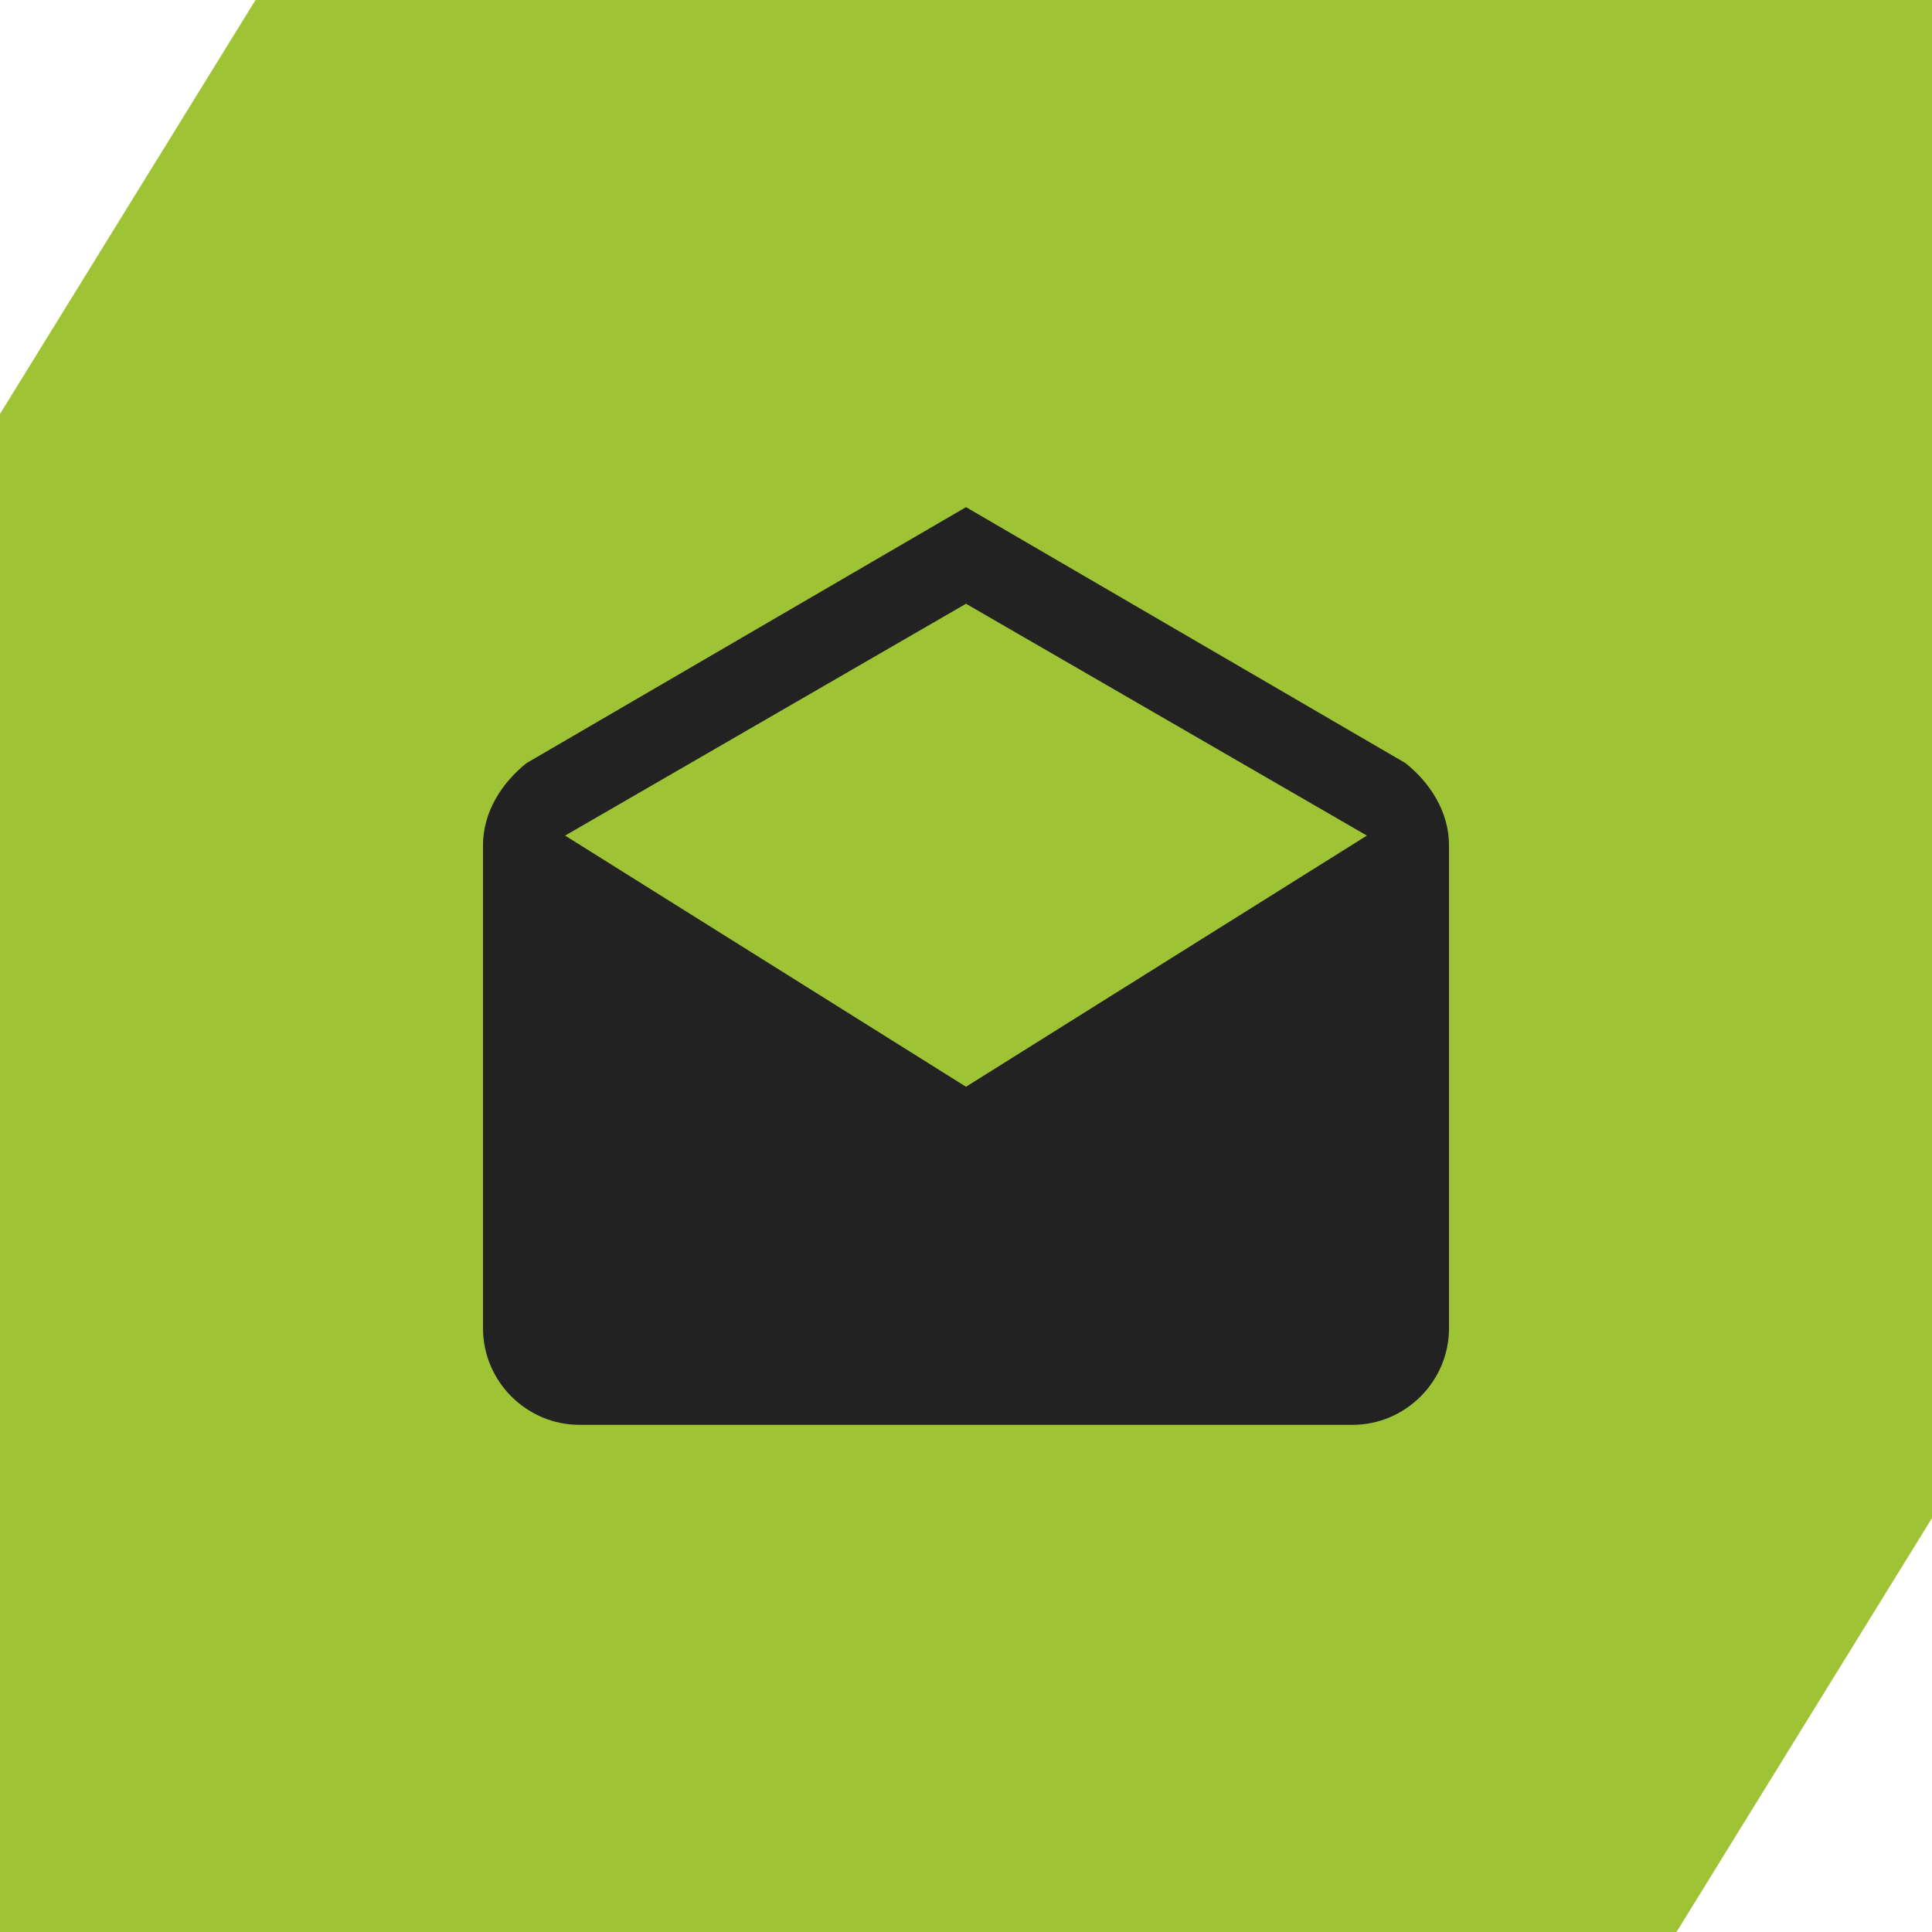
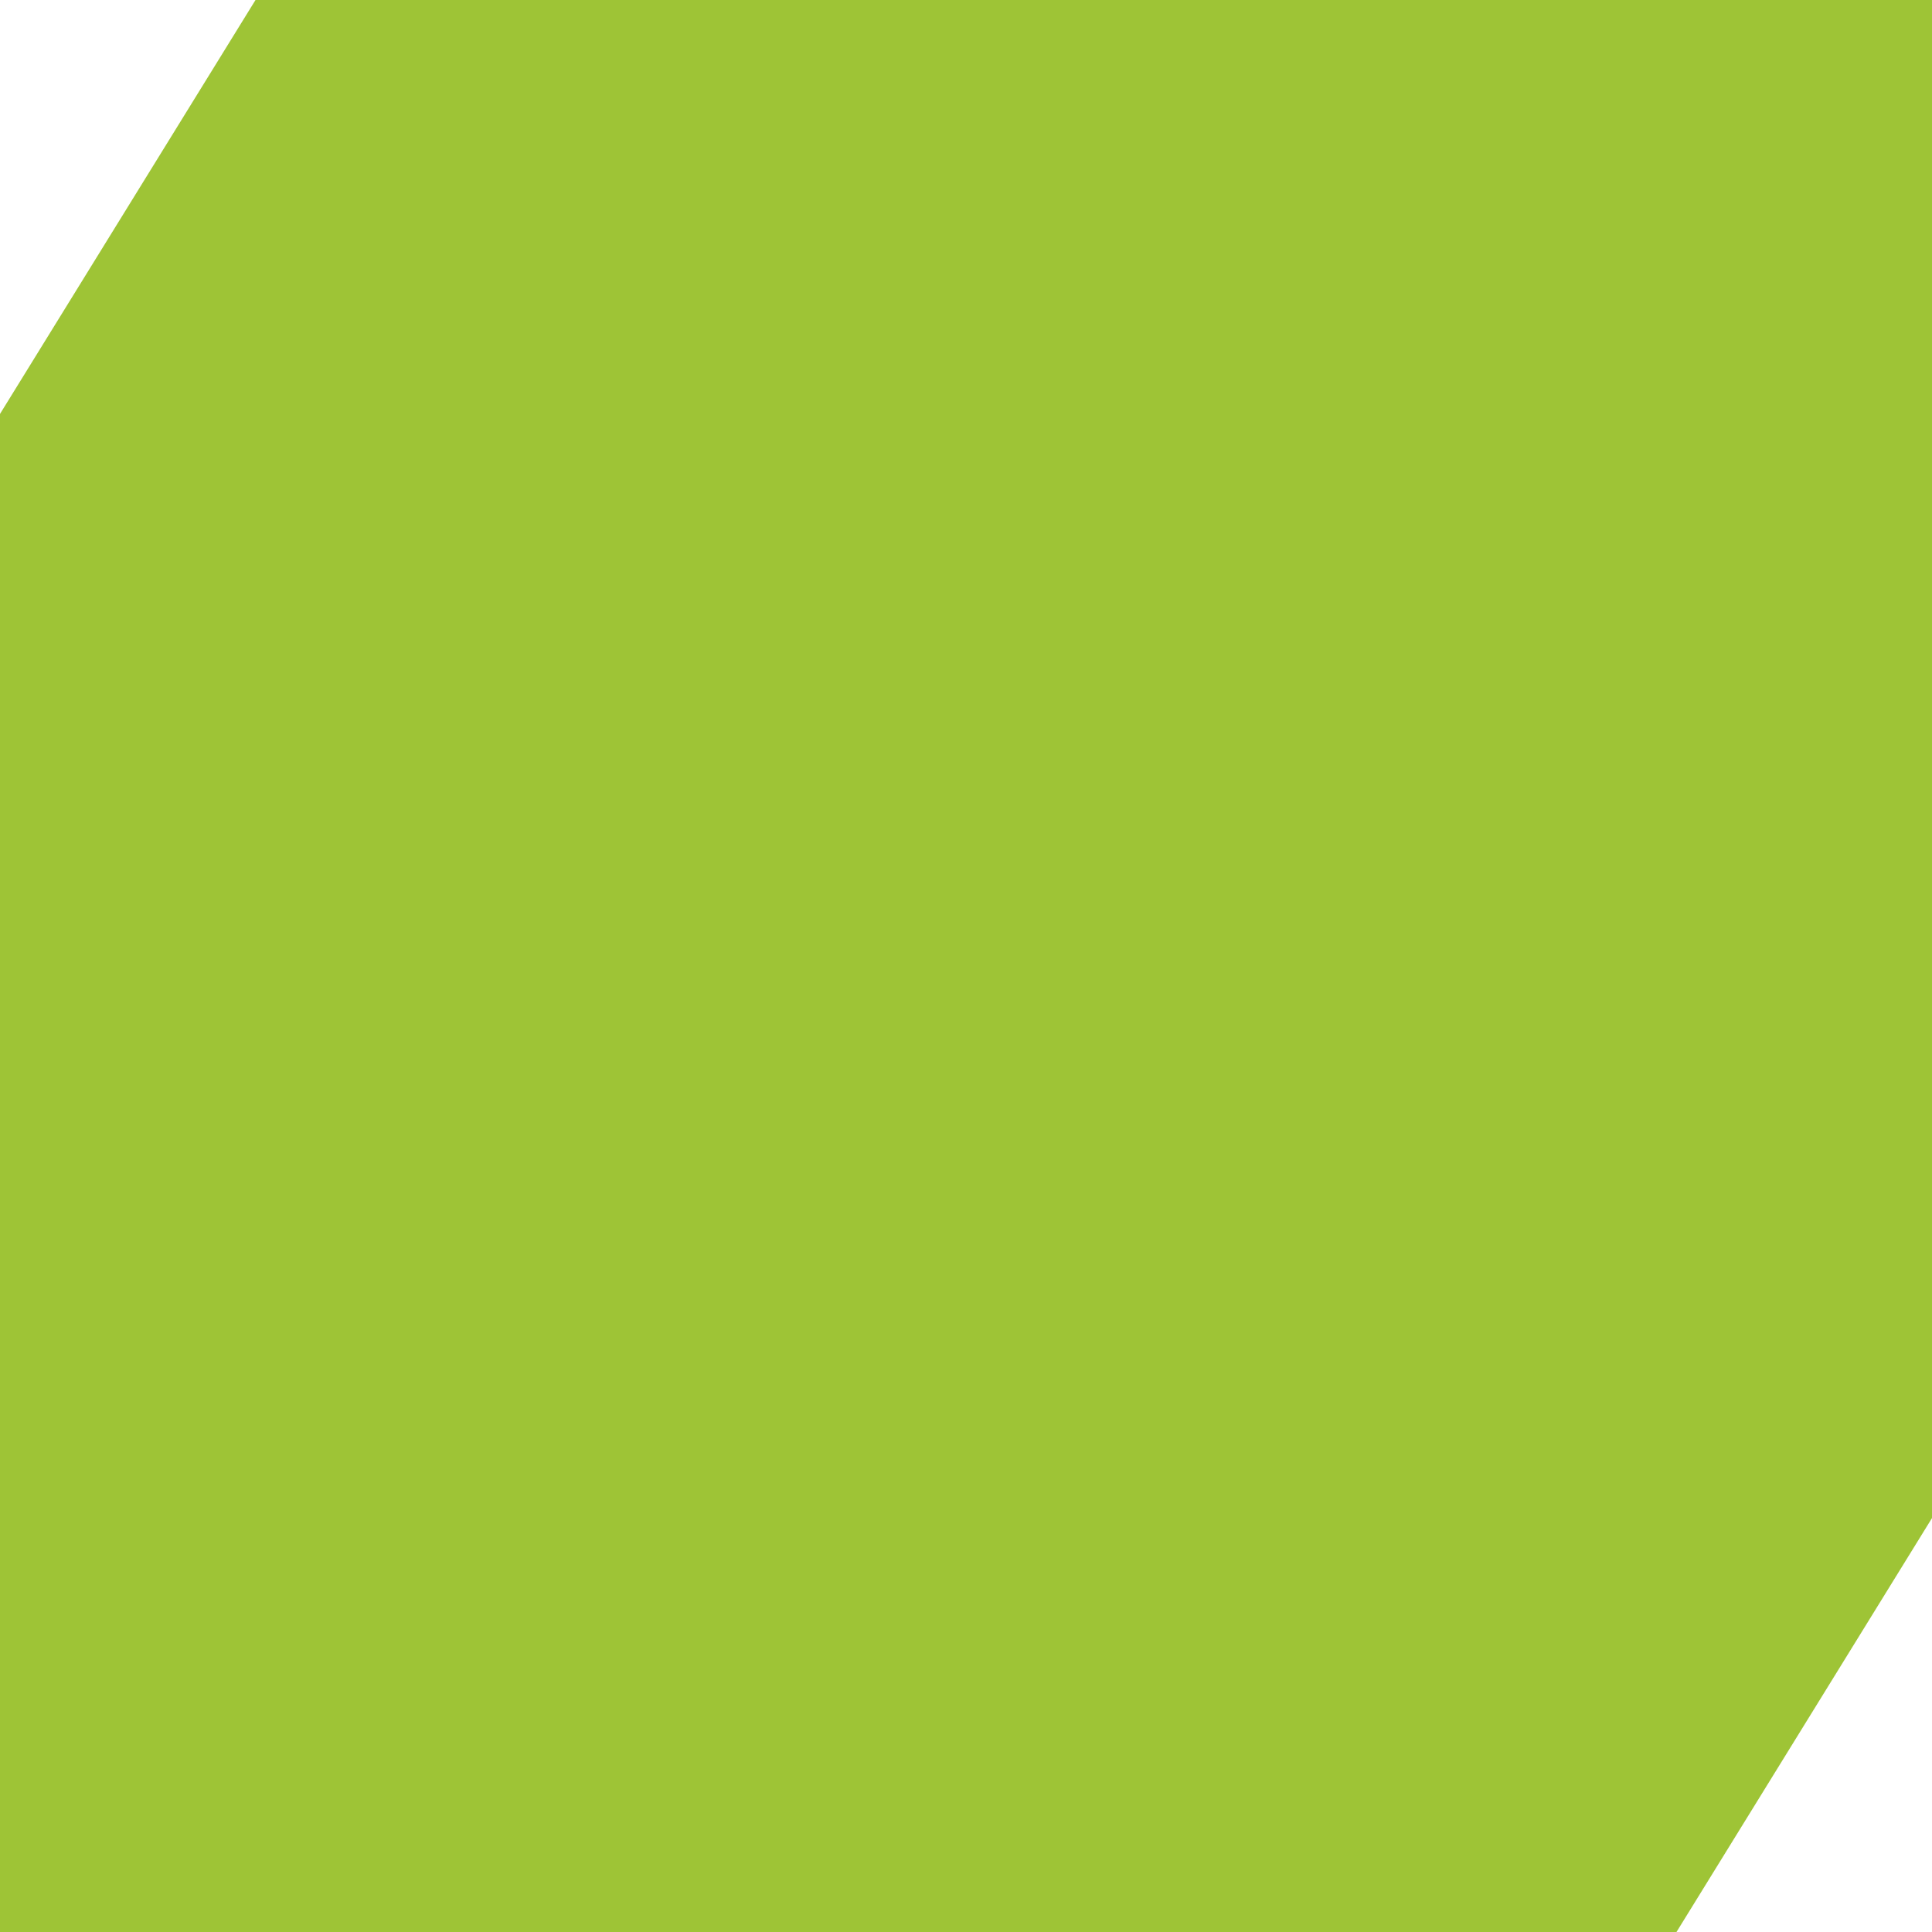
<svg xmlns="http://www.w3.org/2000/svg" id="Capa_1" x="0px" y="0px" viewBox="0 0 400 400" style="enable-background:new 0 0 400 400;" xml:space="preserve">
  <style type="text/css"> .st0{fill:#9EC436;} .st1{fill:#222222;} </style>
  <polygon class="st0" points="400,43.9 400,314.3 347.1,400 0,400 0,356.1 0,85.7 52.9,0 400,0 " />
  <g>
    <g id="drafts">
-       <path class="st1" d="M300,175c0-7-4-13-9-17l-91-53l-91,53c-5,4-9,10-9,17v100c0,11,9,20,20,20h160c11,0,20-9,20-20V175z M200,225 l-83-52l83-48l83,48L200,225z" />
-     </g>
+       </g>
  </g>
</svg>